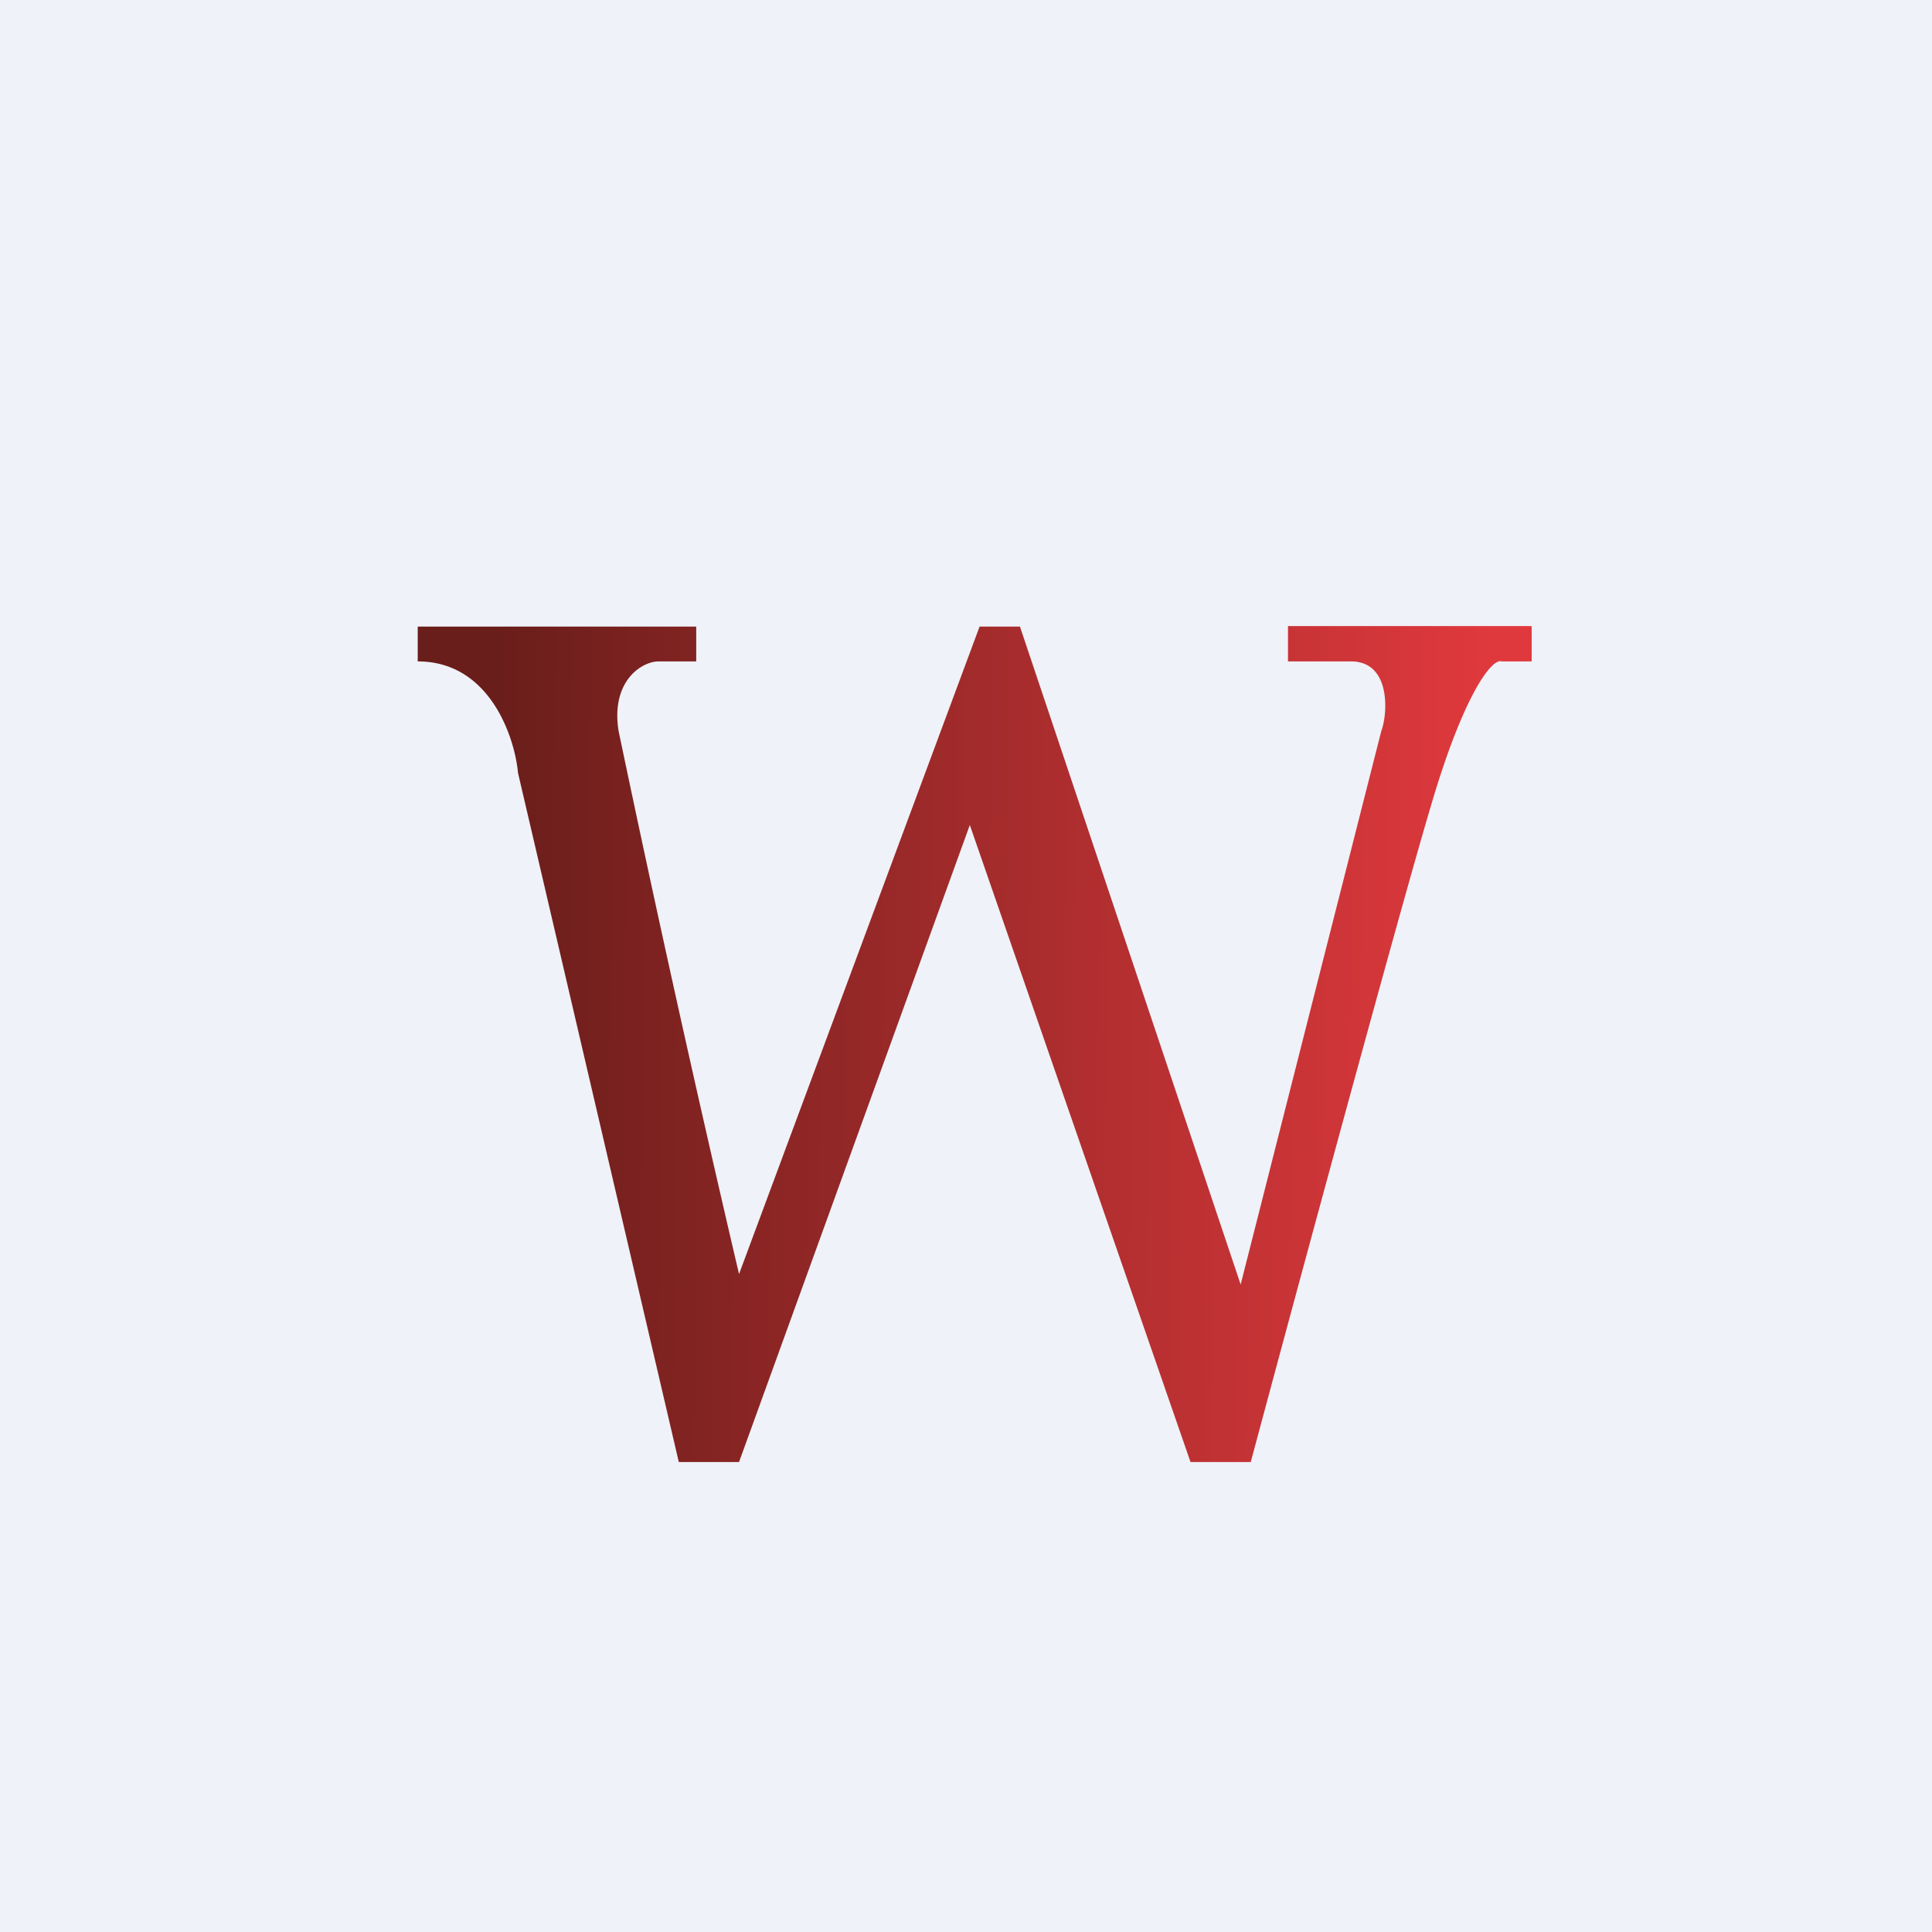
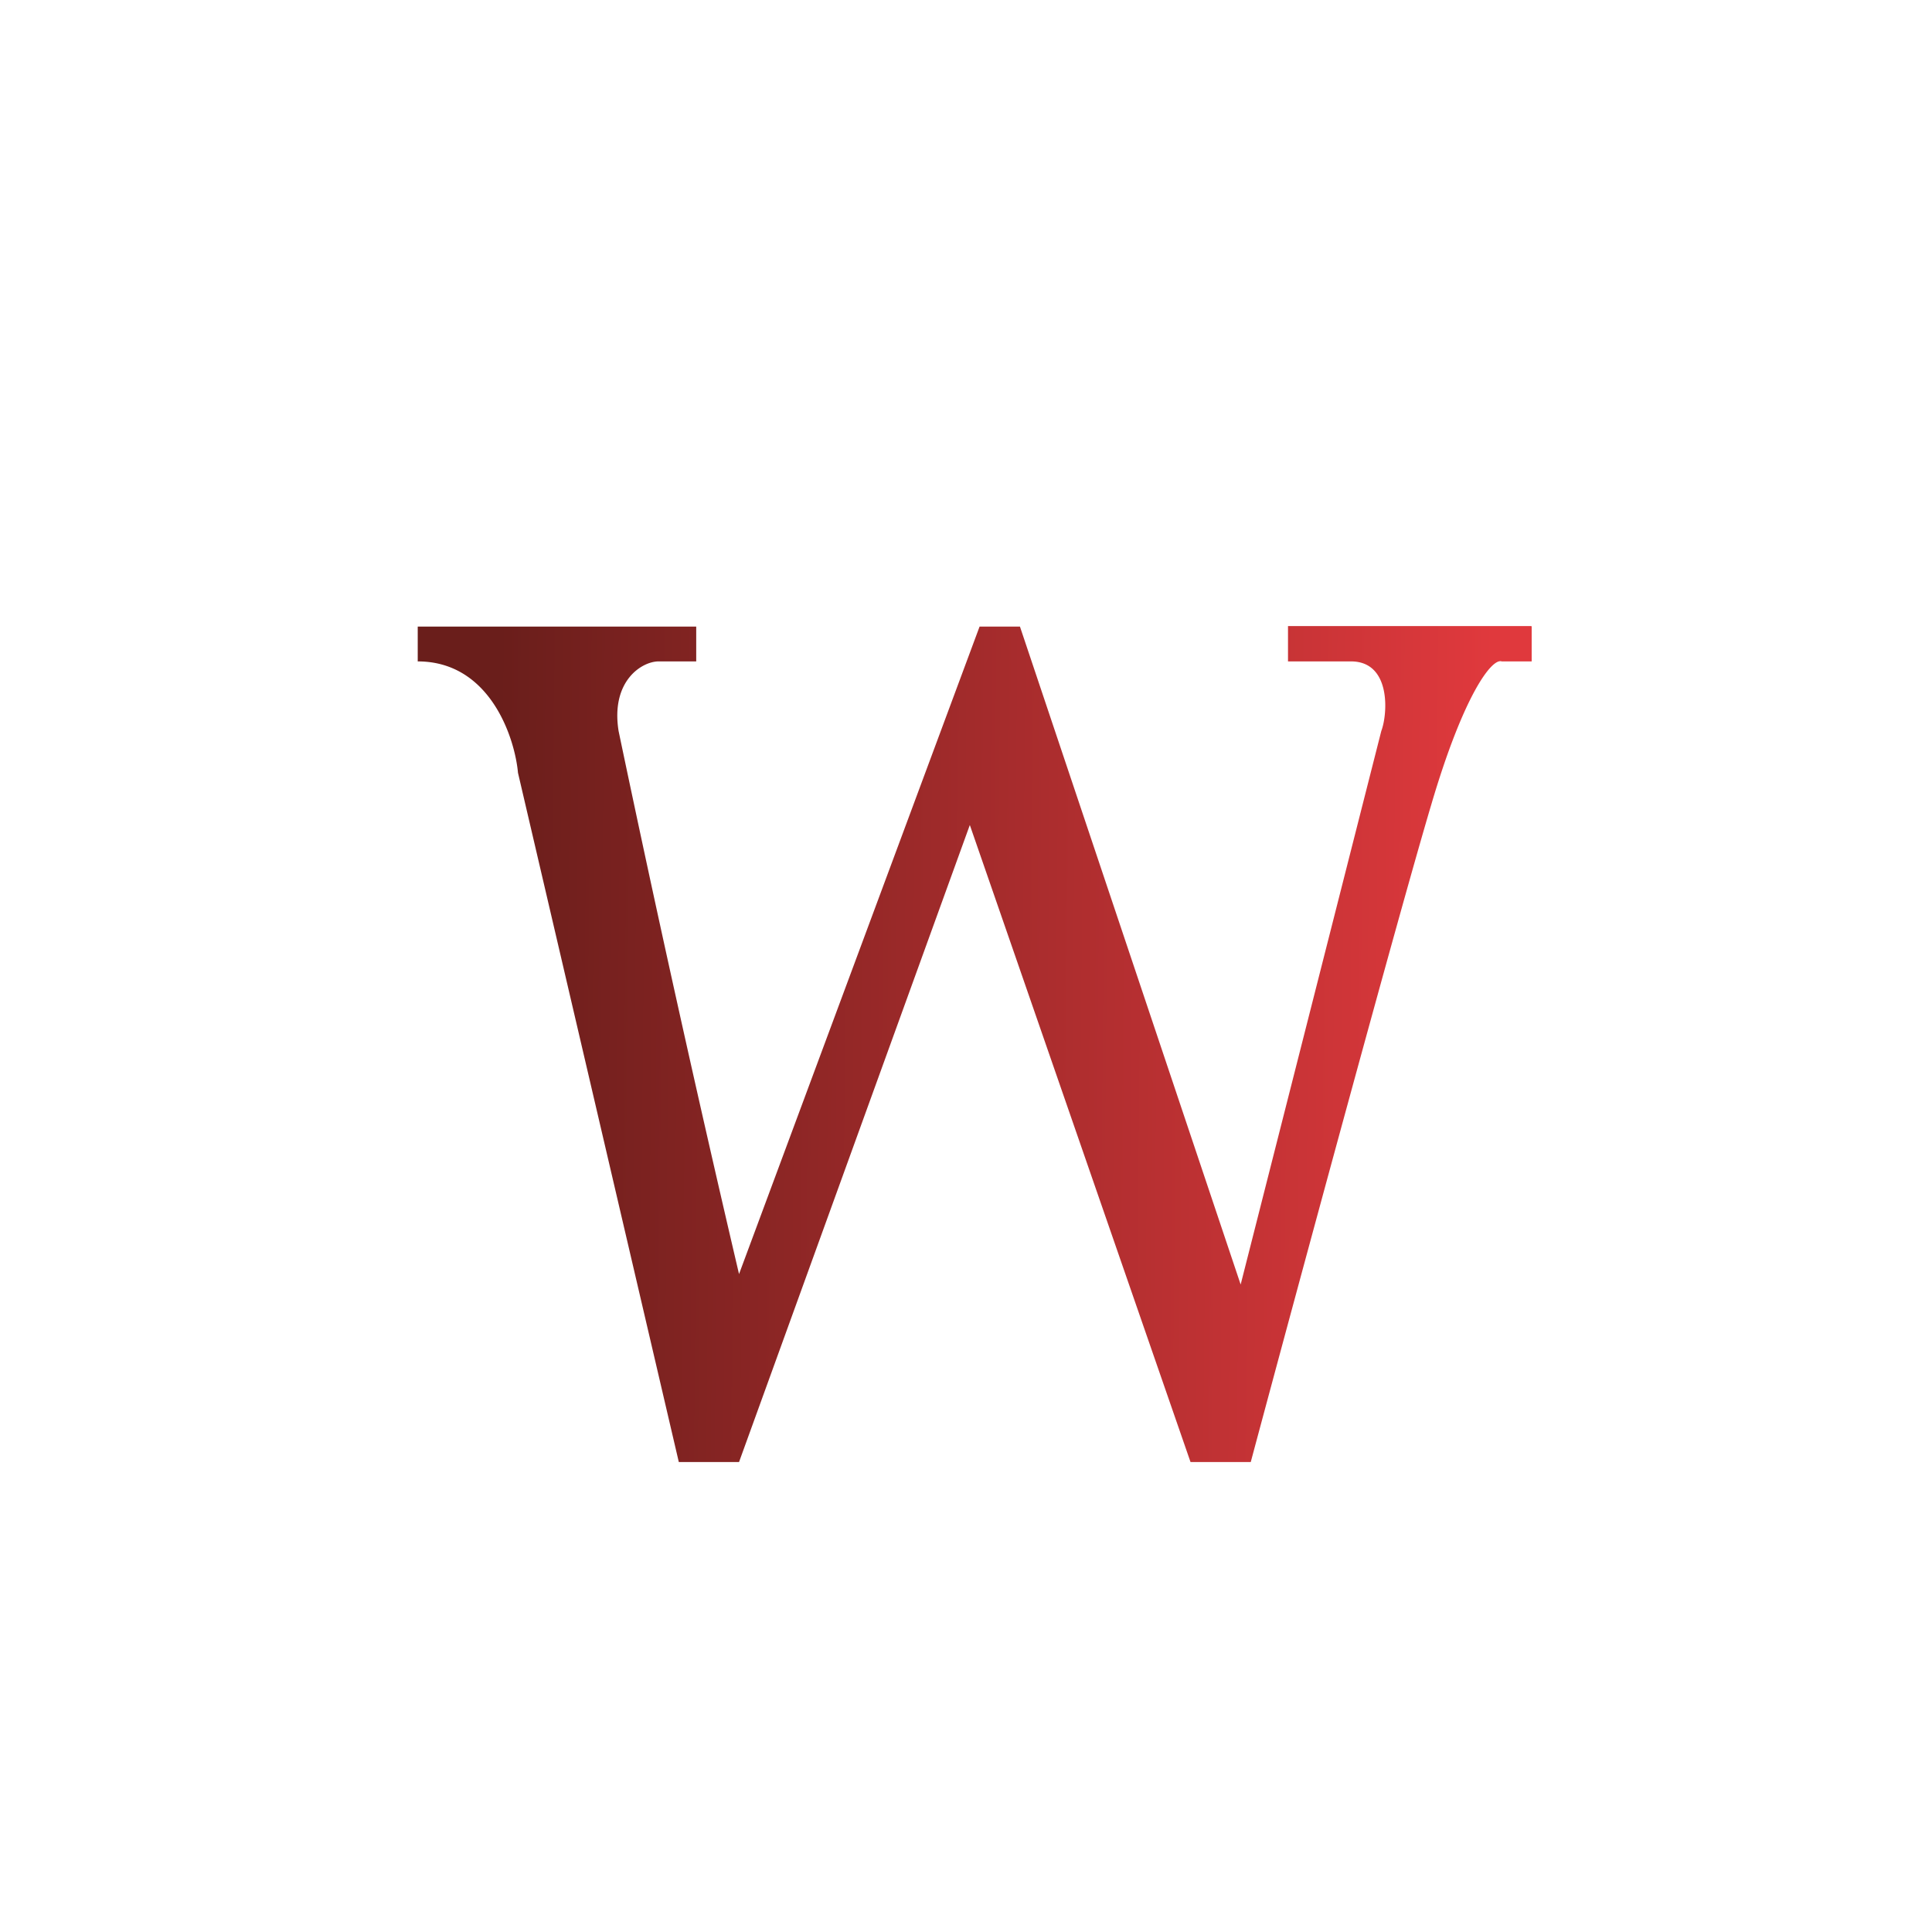
<svg xmlns="http://www.w3.org/2000/svg" viewBox="0 0 55.5 55.5">
-   <path d="M 0,0 H 55.5 V 55.5 H 0 Z" fill="rgb(239, 242, 248)" />
  <path d="M 43.99,17.985 H 37 V 19 H 38.81 C 39.96,19 39.87,20.5 39.68,21 L 35.64,36.9 L 29.3,18 H 28.14 L 21.23,36.6 A 677.55,677.55 0 0,1 17.77,21 C 17.54,19.56 18.44,19 18.92,19 H 20 V 18 H 12 V 19 C 14.08,19 14.79,21.2 14.88,22.2 L 19.5,42 H 21.23 L 27.86,23.7 L 34.2,42 H 35.93 C 37.27,37 40.19,26.22 41.12,23.1 C 42.04,19.98 42.85,18.9 43.14,19 H 44 V 18 Z" fill="url(#a)" />
  <defs>
    <linearGradient id="a" x1="14.31" x2="42.85" y1="22.5" y2="22.78" gradientUnits="userSpaceOnUse">
      <stop stop-color="rgb(106, 30, 27)" offset="0" />
      <stop stop-color="rgb(224, 57, 61)" offset="1" />
    </linearGradient>
  </defs>
</svg>